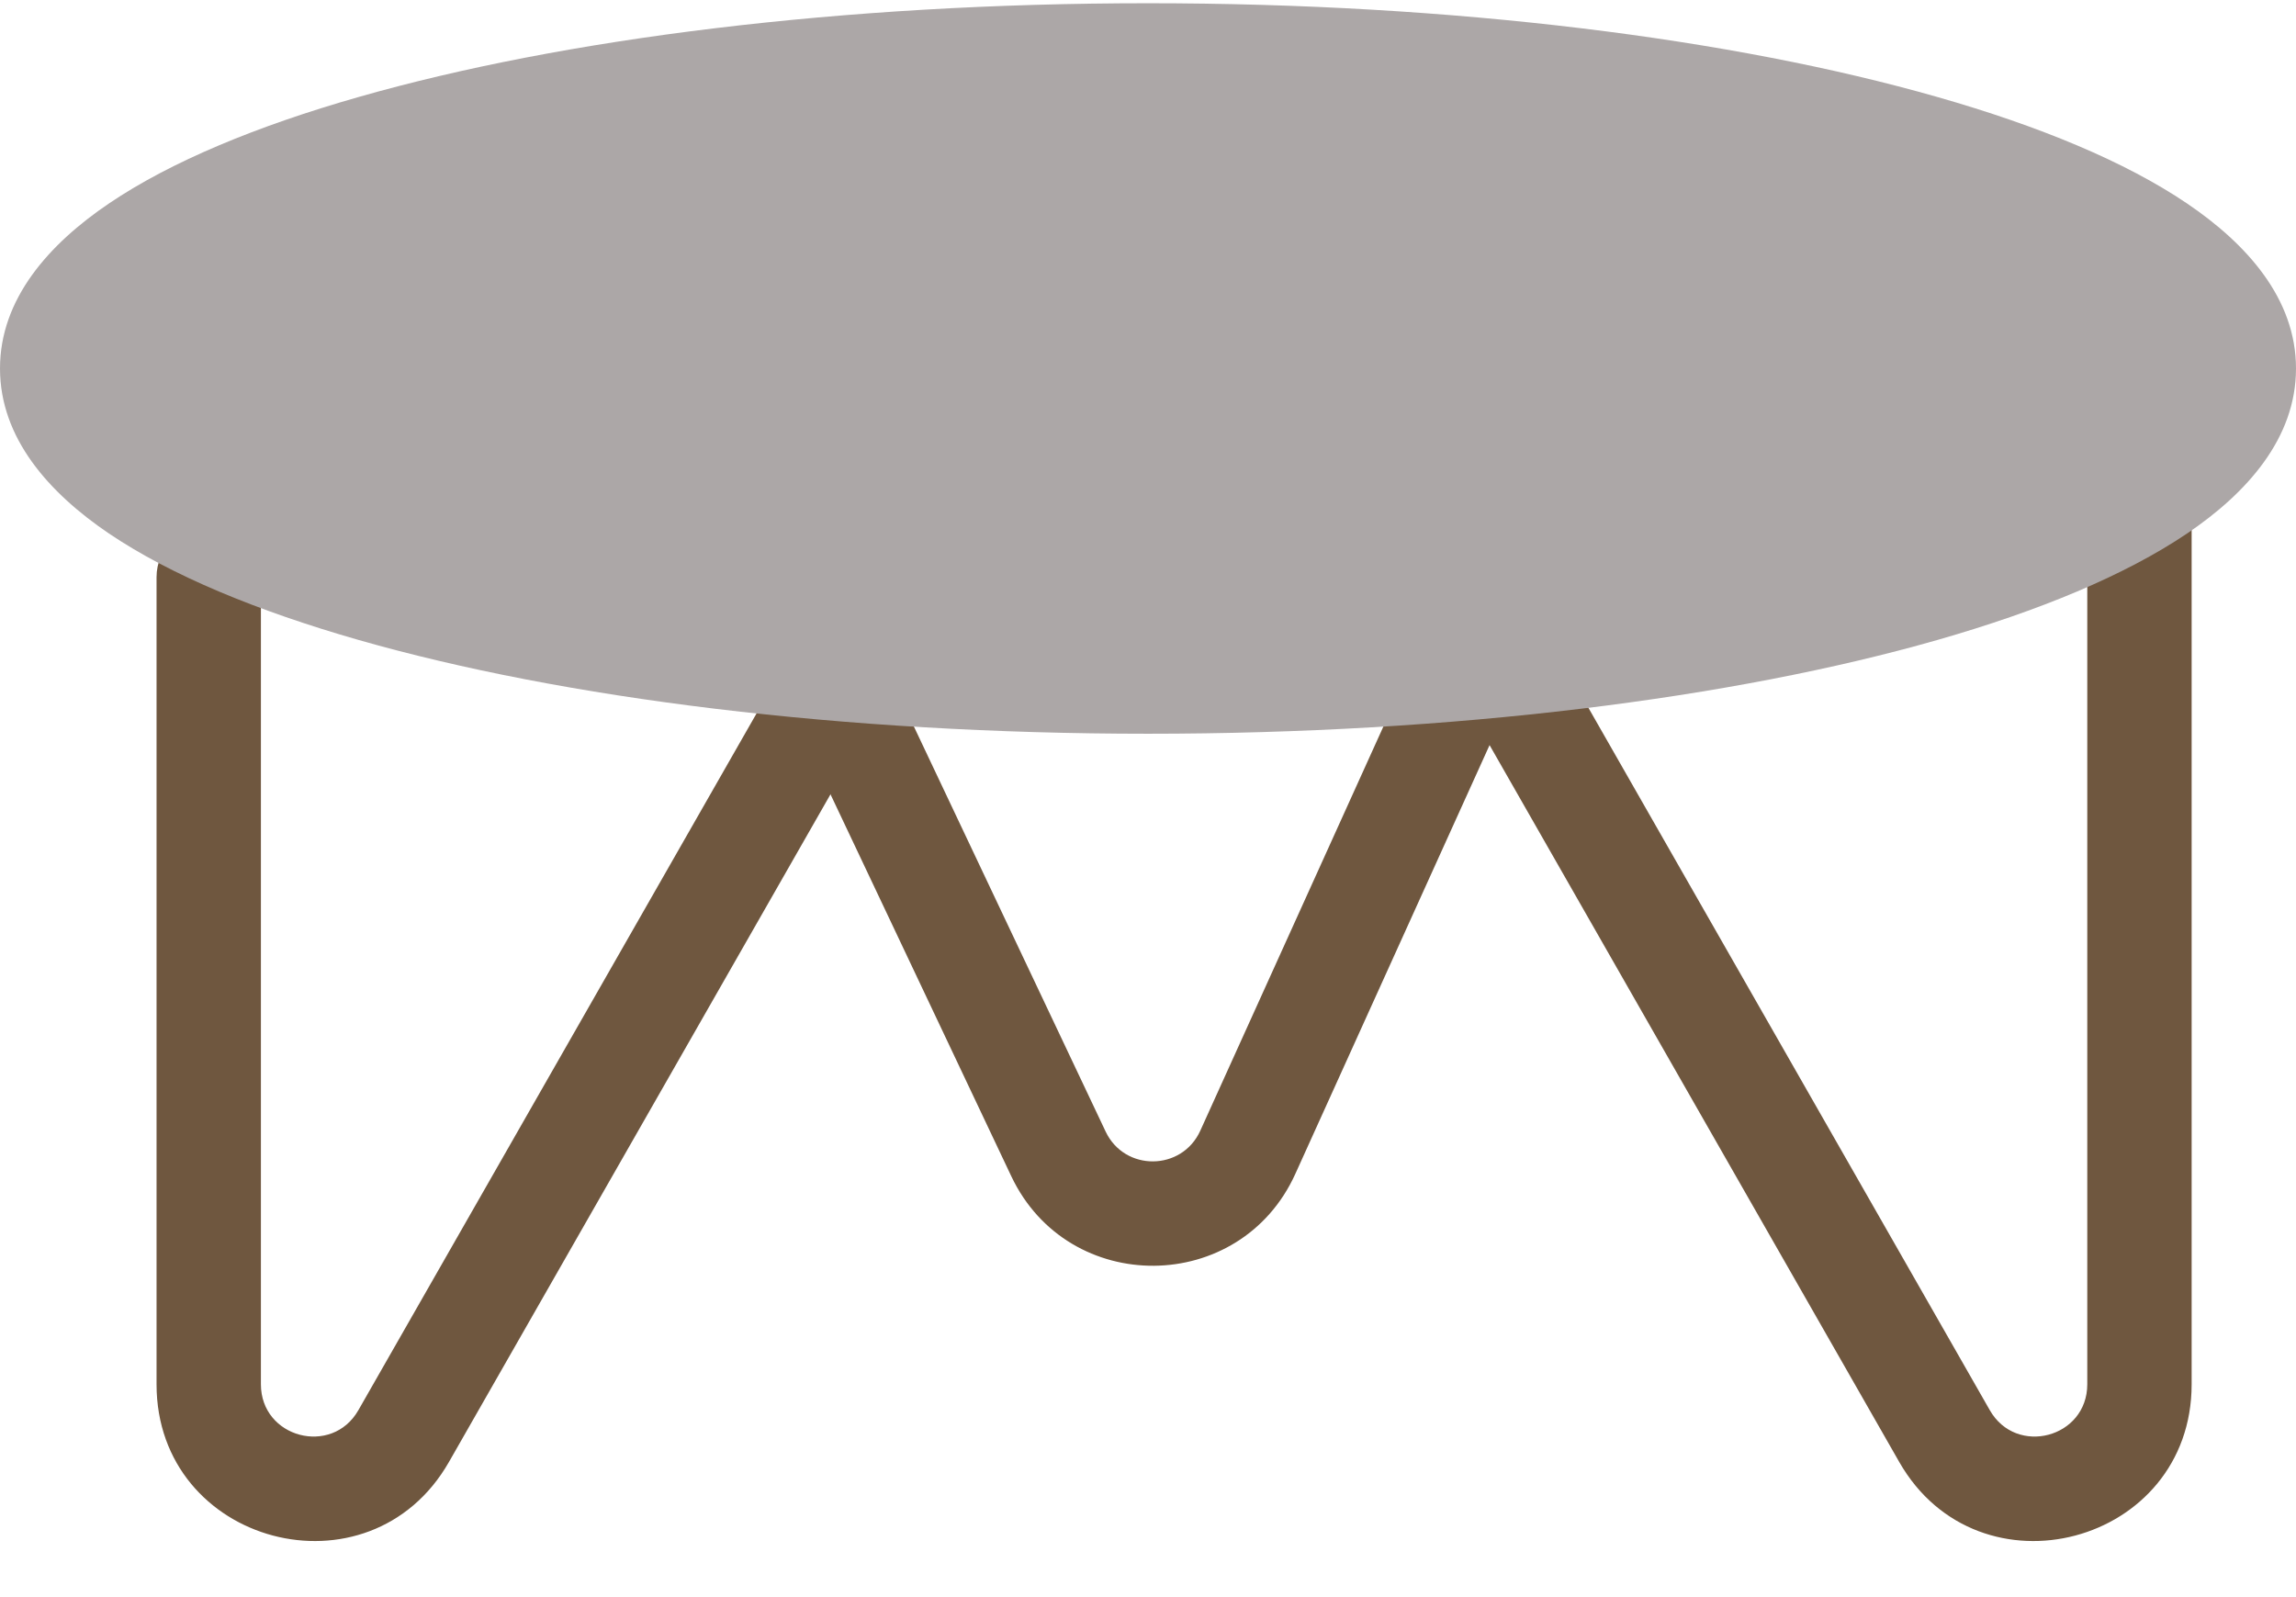
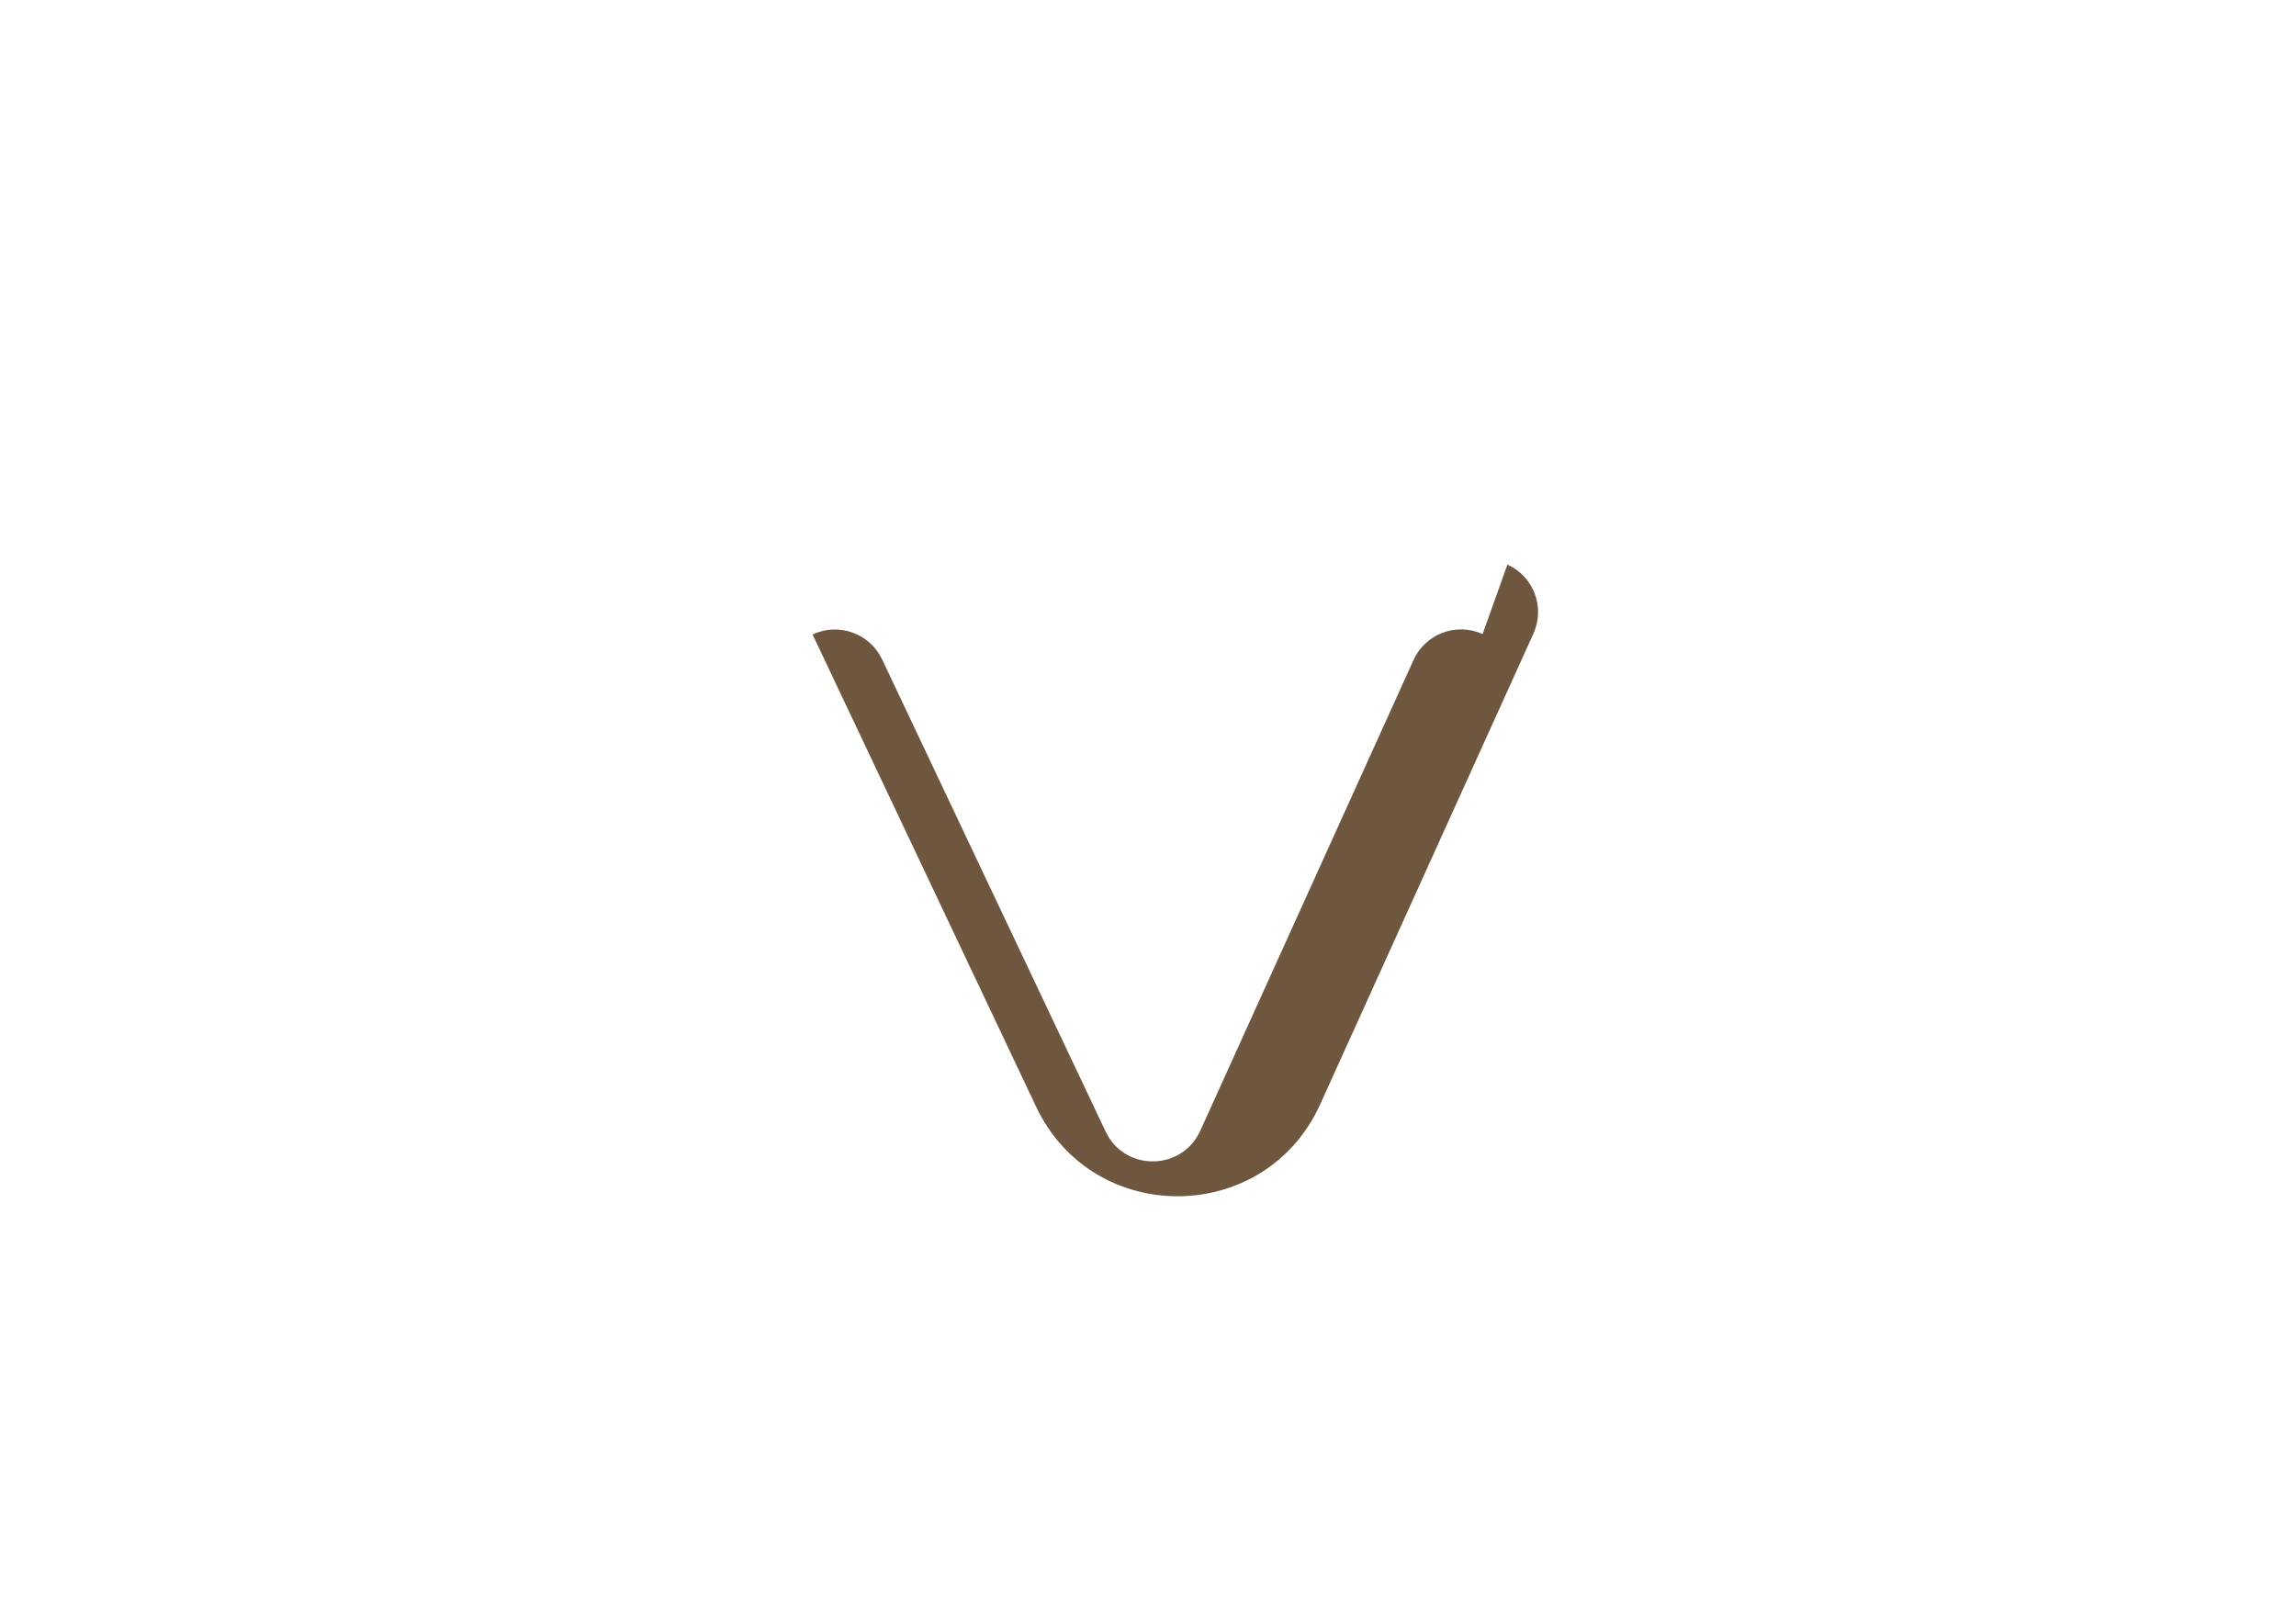
<svg xmlns="http://www.w3.org/2000/svg" fill="#000000" height="15.3" preserveAspectRatio="xMidYMid meet" version="1" viewBox="1.0 4.6 22.0 15.3" width="22" zoomAndPan="magnify">
  <g fill="#6f573f" fill-rule="evenodd">
    <g id="change1_1">
-       <path d="M3,9.631c0.276,0 0.5,0.224 0.5,0.5v7.734c0,0.513 0.68,0.693 0.934,0.248l4.132,-7.231c0.137,-0.24 0.442,-0.323 0.682,-0.186c0.24,0.137 0.323,0.443 0.186,0.682l-4.132,7.231c-0.763,1.335 -2.802,0.794 -2.802,-0.744v-7.734c0,-0.276 0.224,-0.5 0.5,-0.5Z" />
-     </g>
+       </g>
    <g id="change1_2">
-       <path d="M21.5,9.131c-0.276,0 -0.5,0.224 -0.5,0.5v8.234c0,0.513 -0.68,0.693 -0.934,0.248l-4.132,-7.231c-0.137,-0.24 -0.442,-0.323 -0.682,-0.186c-0.24,0.137 -0.323,0.443 -0.186,0.682l4.132,7.231c0.763,1.335 2.802,0.794 2.802,-0.744v-8.234c0,-0.276 -0.224,-0.5 -0.5,-0.5Z" />
-     </g>
+       </g>
    <g id="change1_3">
-       <path d="M15.206,10.676c-0.252,-0.114 -0.548,-0.003 -0.662,0.249l-2.043,4.51c-0.176,0.388 -0.725,0.393 -0.907,0.008l-2.142,-4.525c-0.118,-0.249 -0.416,-0.356 -0.666,-0.238c-0.25,0.118 -0.356,0.416 -0.238,0.666l2.142,4.525c0.547,1.155 2.195,1.141 2.722,-0.023l2.043,-4.51c0.114,-0.252 0.003,-0.548 -0.249,-0.662Z" />
+       <path d="M15.206,10.676c-0.252,-0.114 -0.548,-0.003 -0.662,0.249l-2.043,4.51c-0.176,0.388 -0.725,0.393 -0.907,0.008l-2.142,-4.525c-0.118,-0.249 -0.416,-0.356 -0.666,-0.238l2.142,4.525c0.547,1.155 2.195,1.141 2.722,-0.023l2.043,-4.51c0.114,-0.252 0.003,-0.548 -0.249,-0.662Z" />
    </g>
    <g id="change2_1">
-       <path d="M12,4.631c-2.932,0 -5.606,0.339 -7.562,0.898c-0.975,0.278 -1.8,0.619 -2.393,1.02c-0.575,0.389 -1.045,0.914 -1.045,1.582c0,0.668 0.47,1.193 1.045,1.582c0.593,0.4 1.418,0.741 2.393,1.02c1.956,0.559 4.63,0.898 7.562,0.898c2.932,0 5.606,-0.339 7.562,-0.898c0.975,-0.279 1.8,-0.62 2.393,-1.02c0.576,-0.389 1.045,-0.914 1.045,-1.582c0,-0.668 -0.47,-1.193 -1.045,-1.582c-0.593,-0.401 -1.418,-0.742 -2.393,-1.02c-1.956,-0.559 -4.63,-0.898 -7.562,-0.898Z" fill="#aca7a7" />
-     </g>
+       </g>
  </g>
</svg>